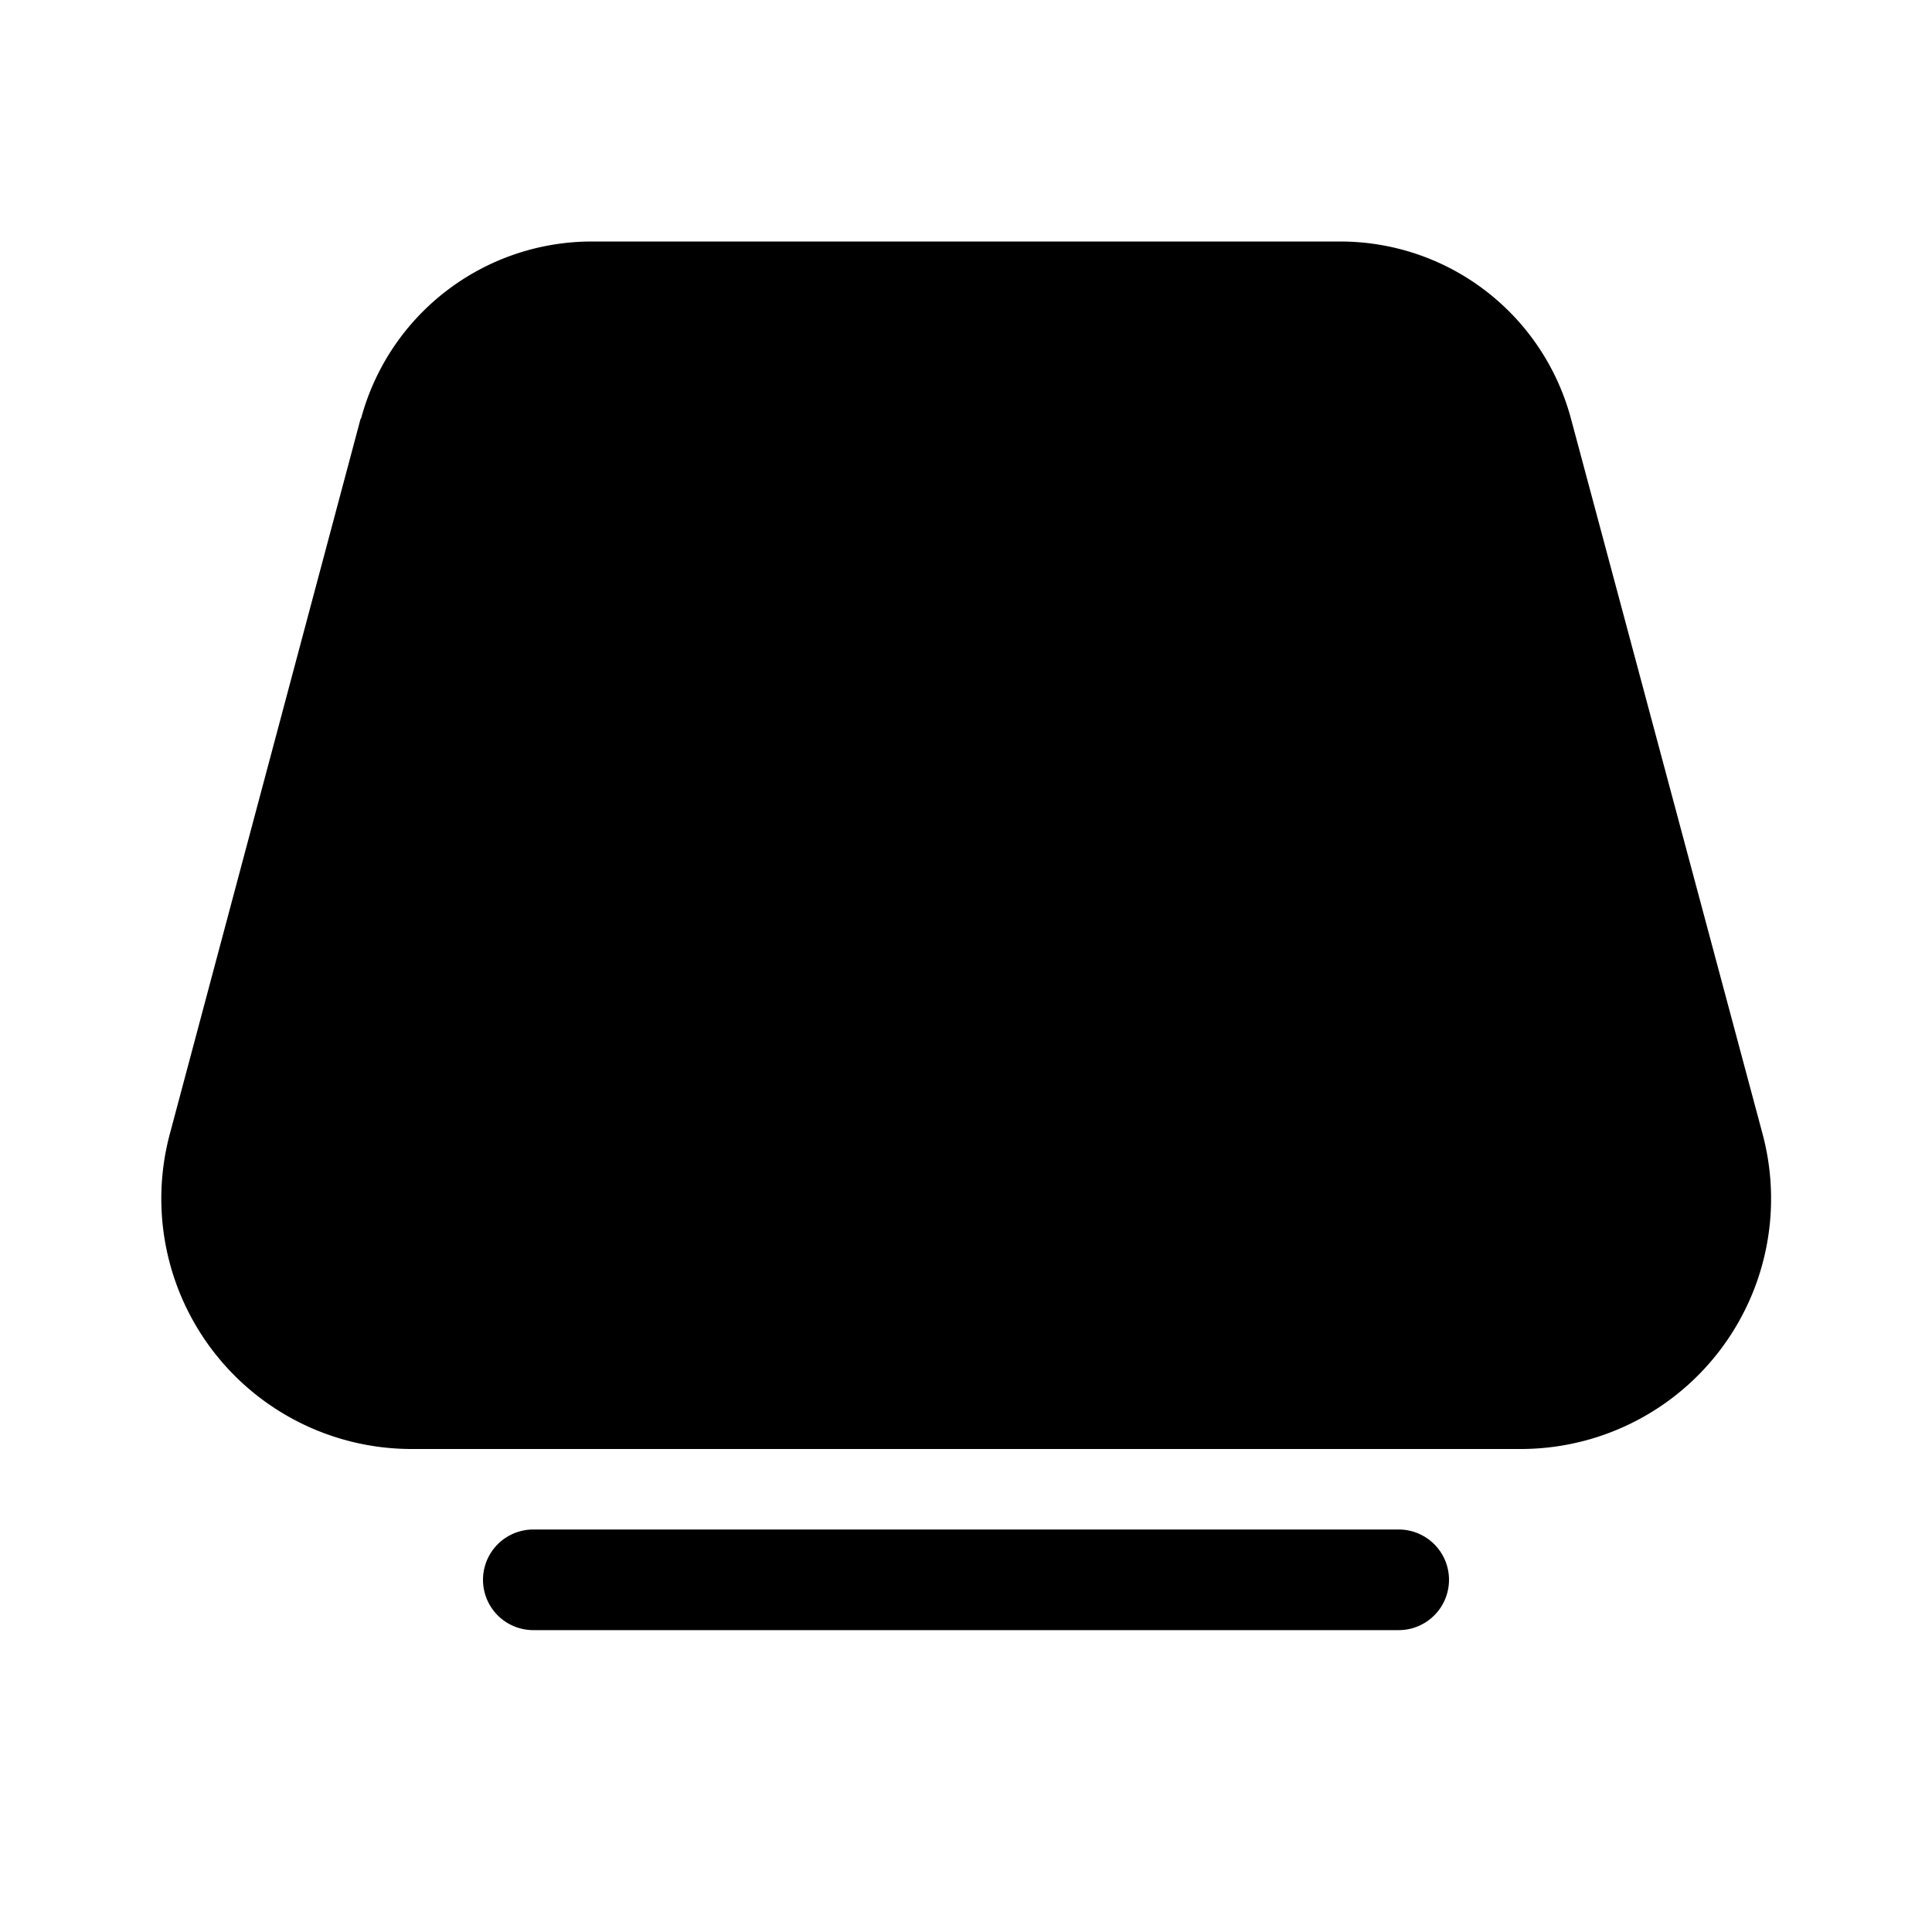
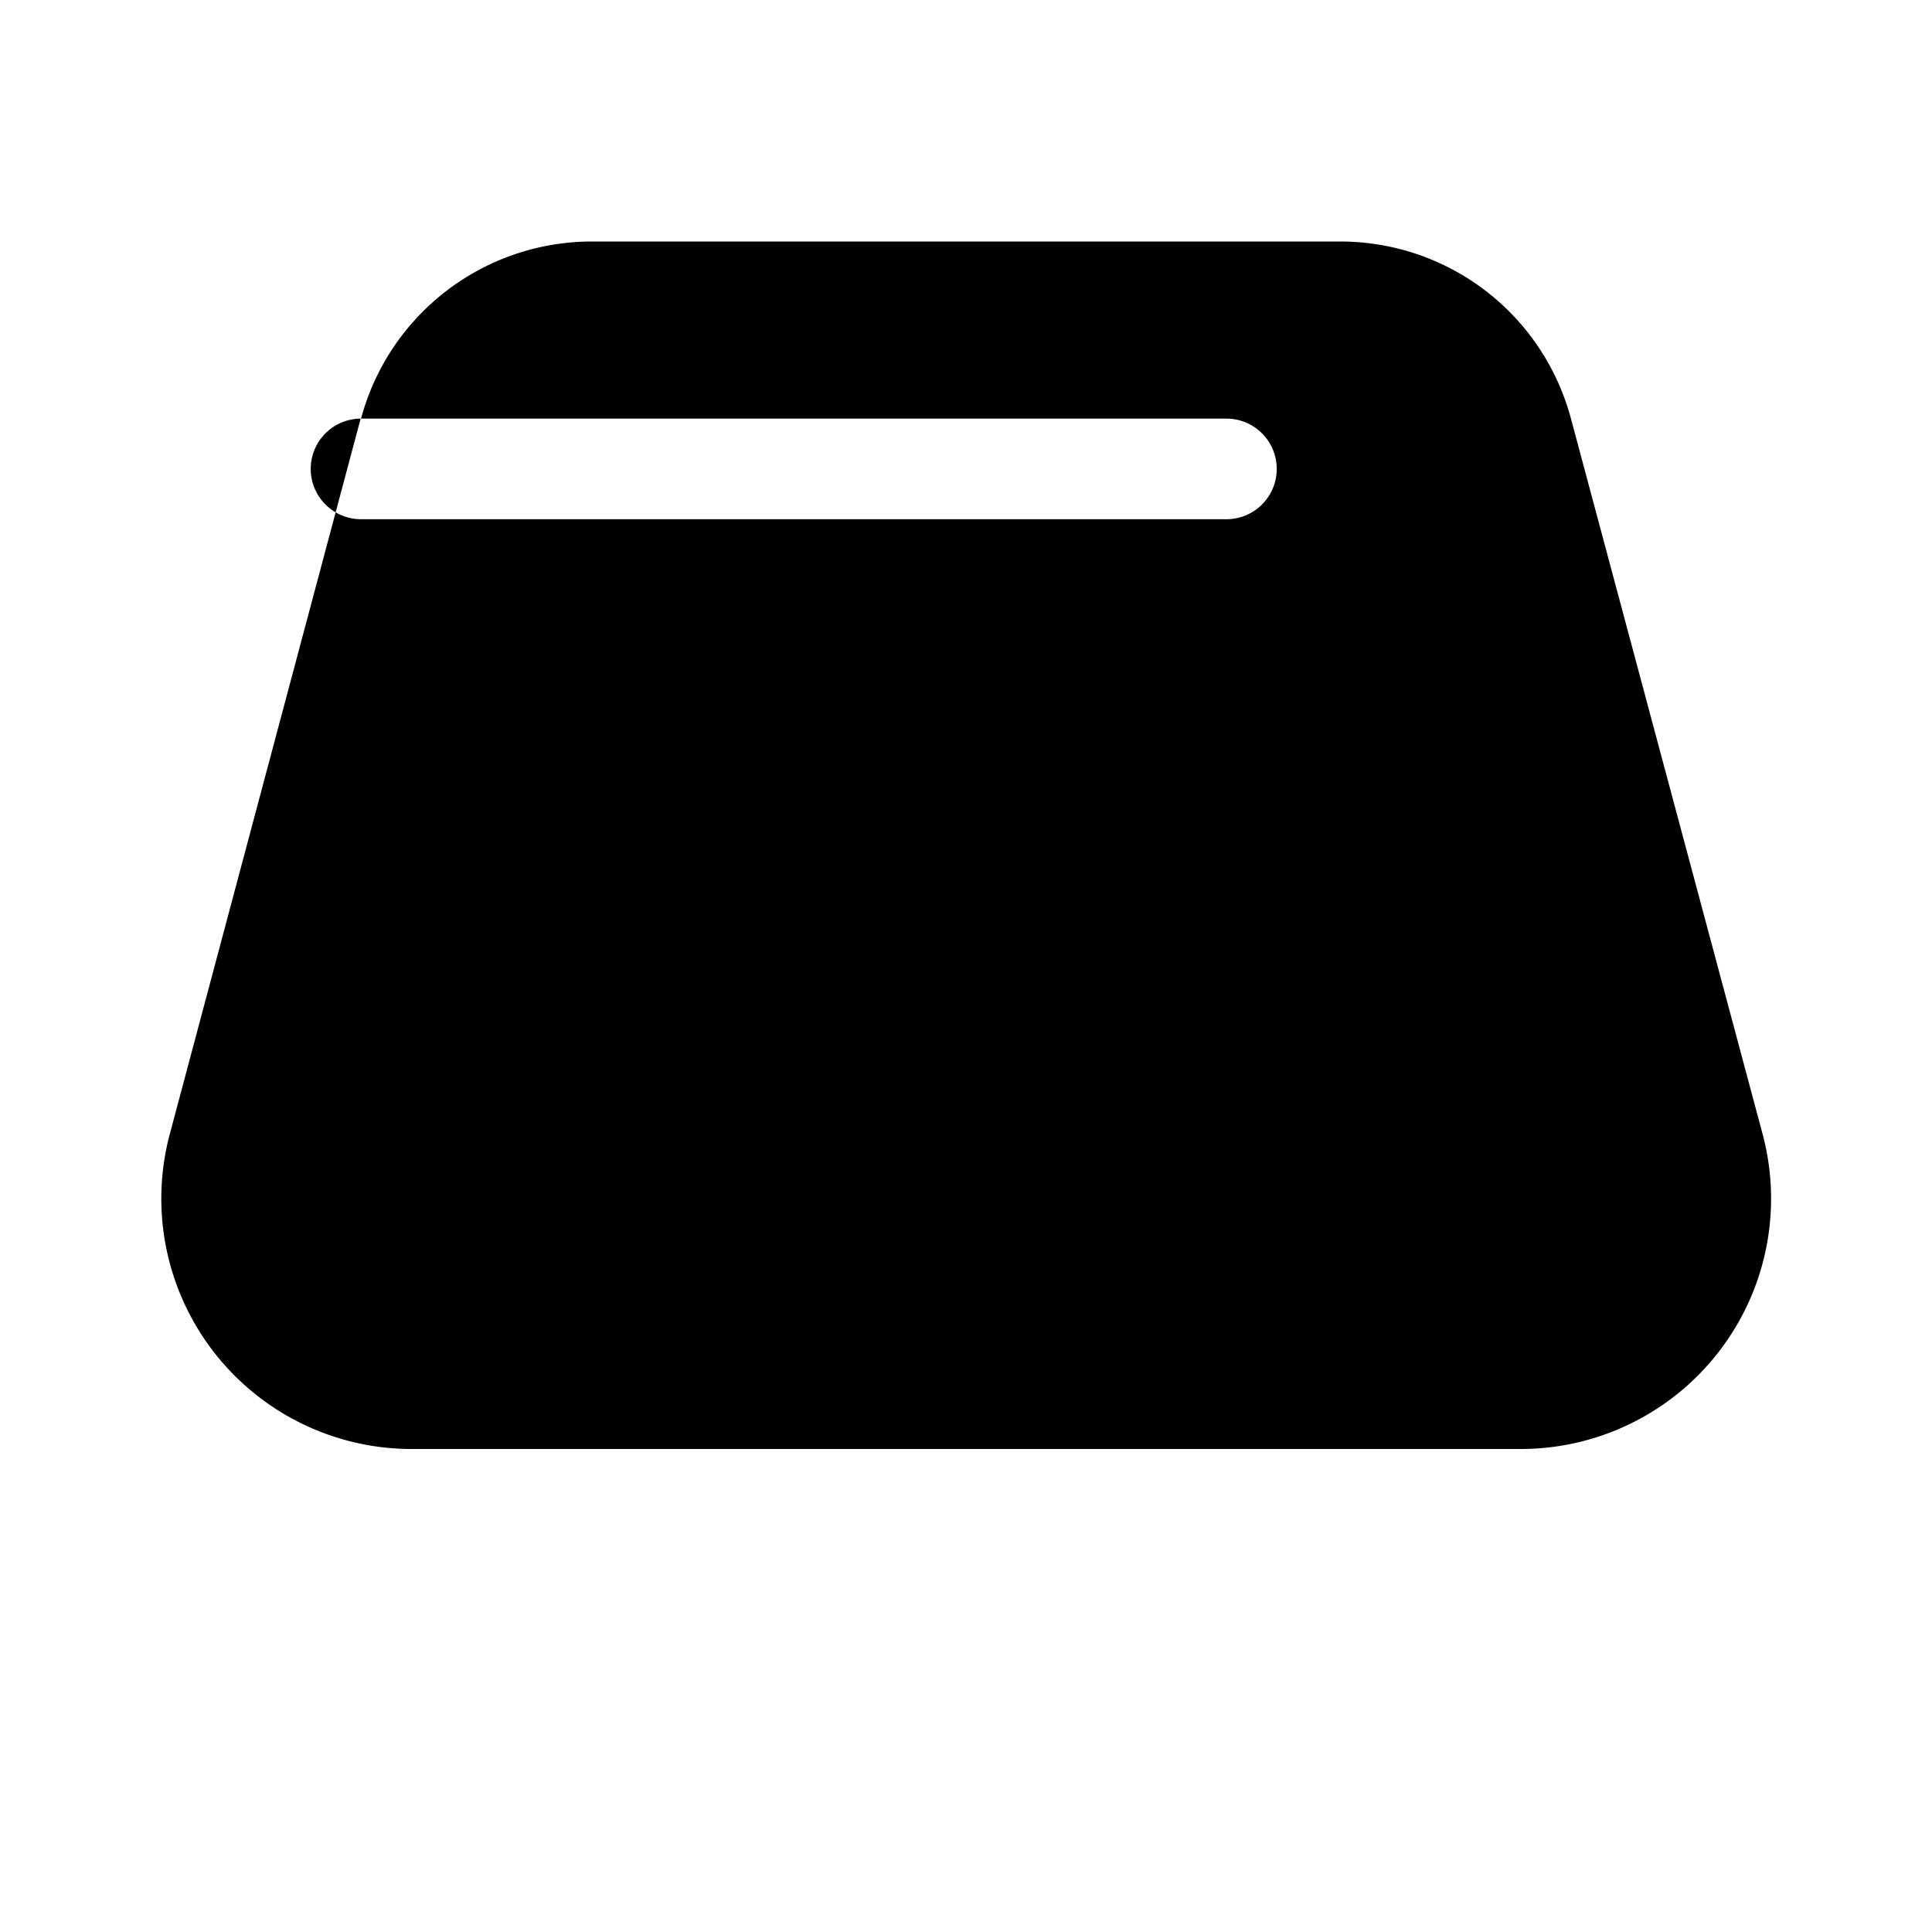
<svg fill="currentColor" viewBox="0 0 48 48">
-   <path d="M8.97 10.4c.7-2.6 3.05-4.4 5.74-4.4h18.58c2.7 0 5.04 1.8 5.74 4.4l4.76 17.77A6.22 6.22 0 0 1 37.78 36H10.22a6.22 6.22 0 0 1-6-7.83L8.96 10.4ZM13.25 38a1.25 1.25 0 1 0 0 2.5h21.5a1.25 1.25 0 1 0 0-2.5h-21.5Z" />
+   <path d="M8.97 10.4c.7-2.6 3.05-4.4 5.74-4.4h18.58c2.7 0 5.04 1.8 5.74 4.4l4.76 17.77A6.22 6.22 0 0 1 37.78 36H10.22a6.22 6.22 0 0 1-6-7.83L8.96 10.4Za1.25 1.25 0 1 0 0 2.5h21.5a1.25 1.25 0 1 0 0-2.5h-21.5Z" />
</svg>